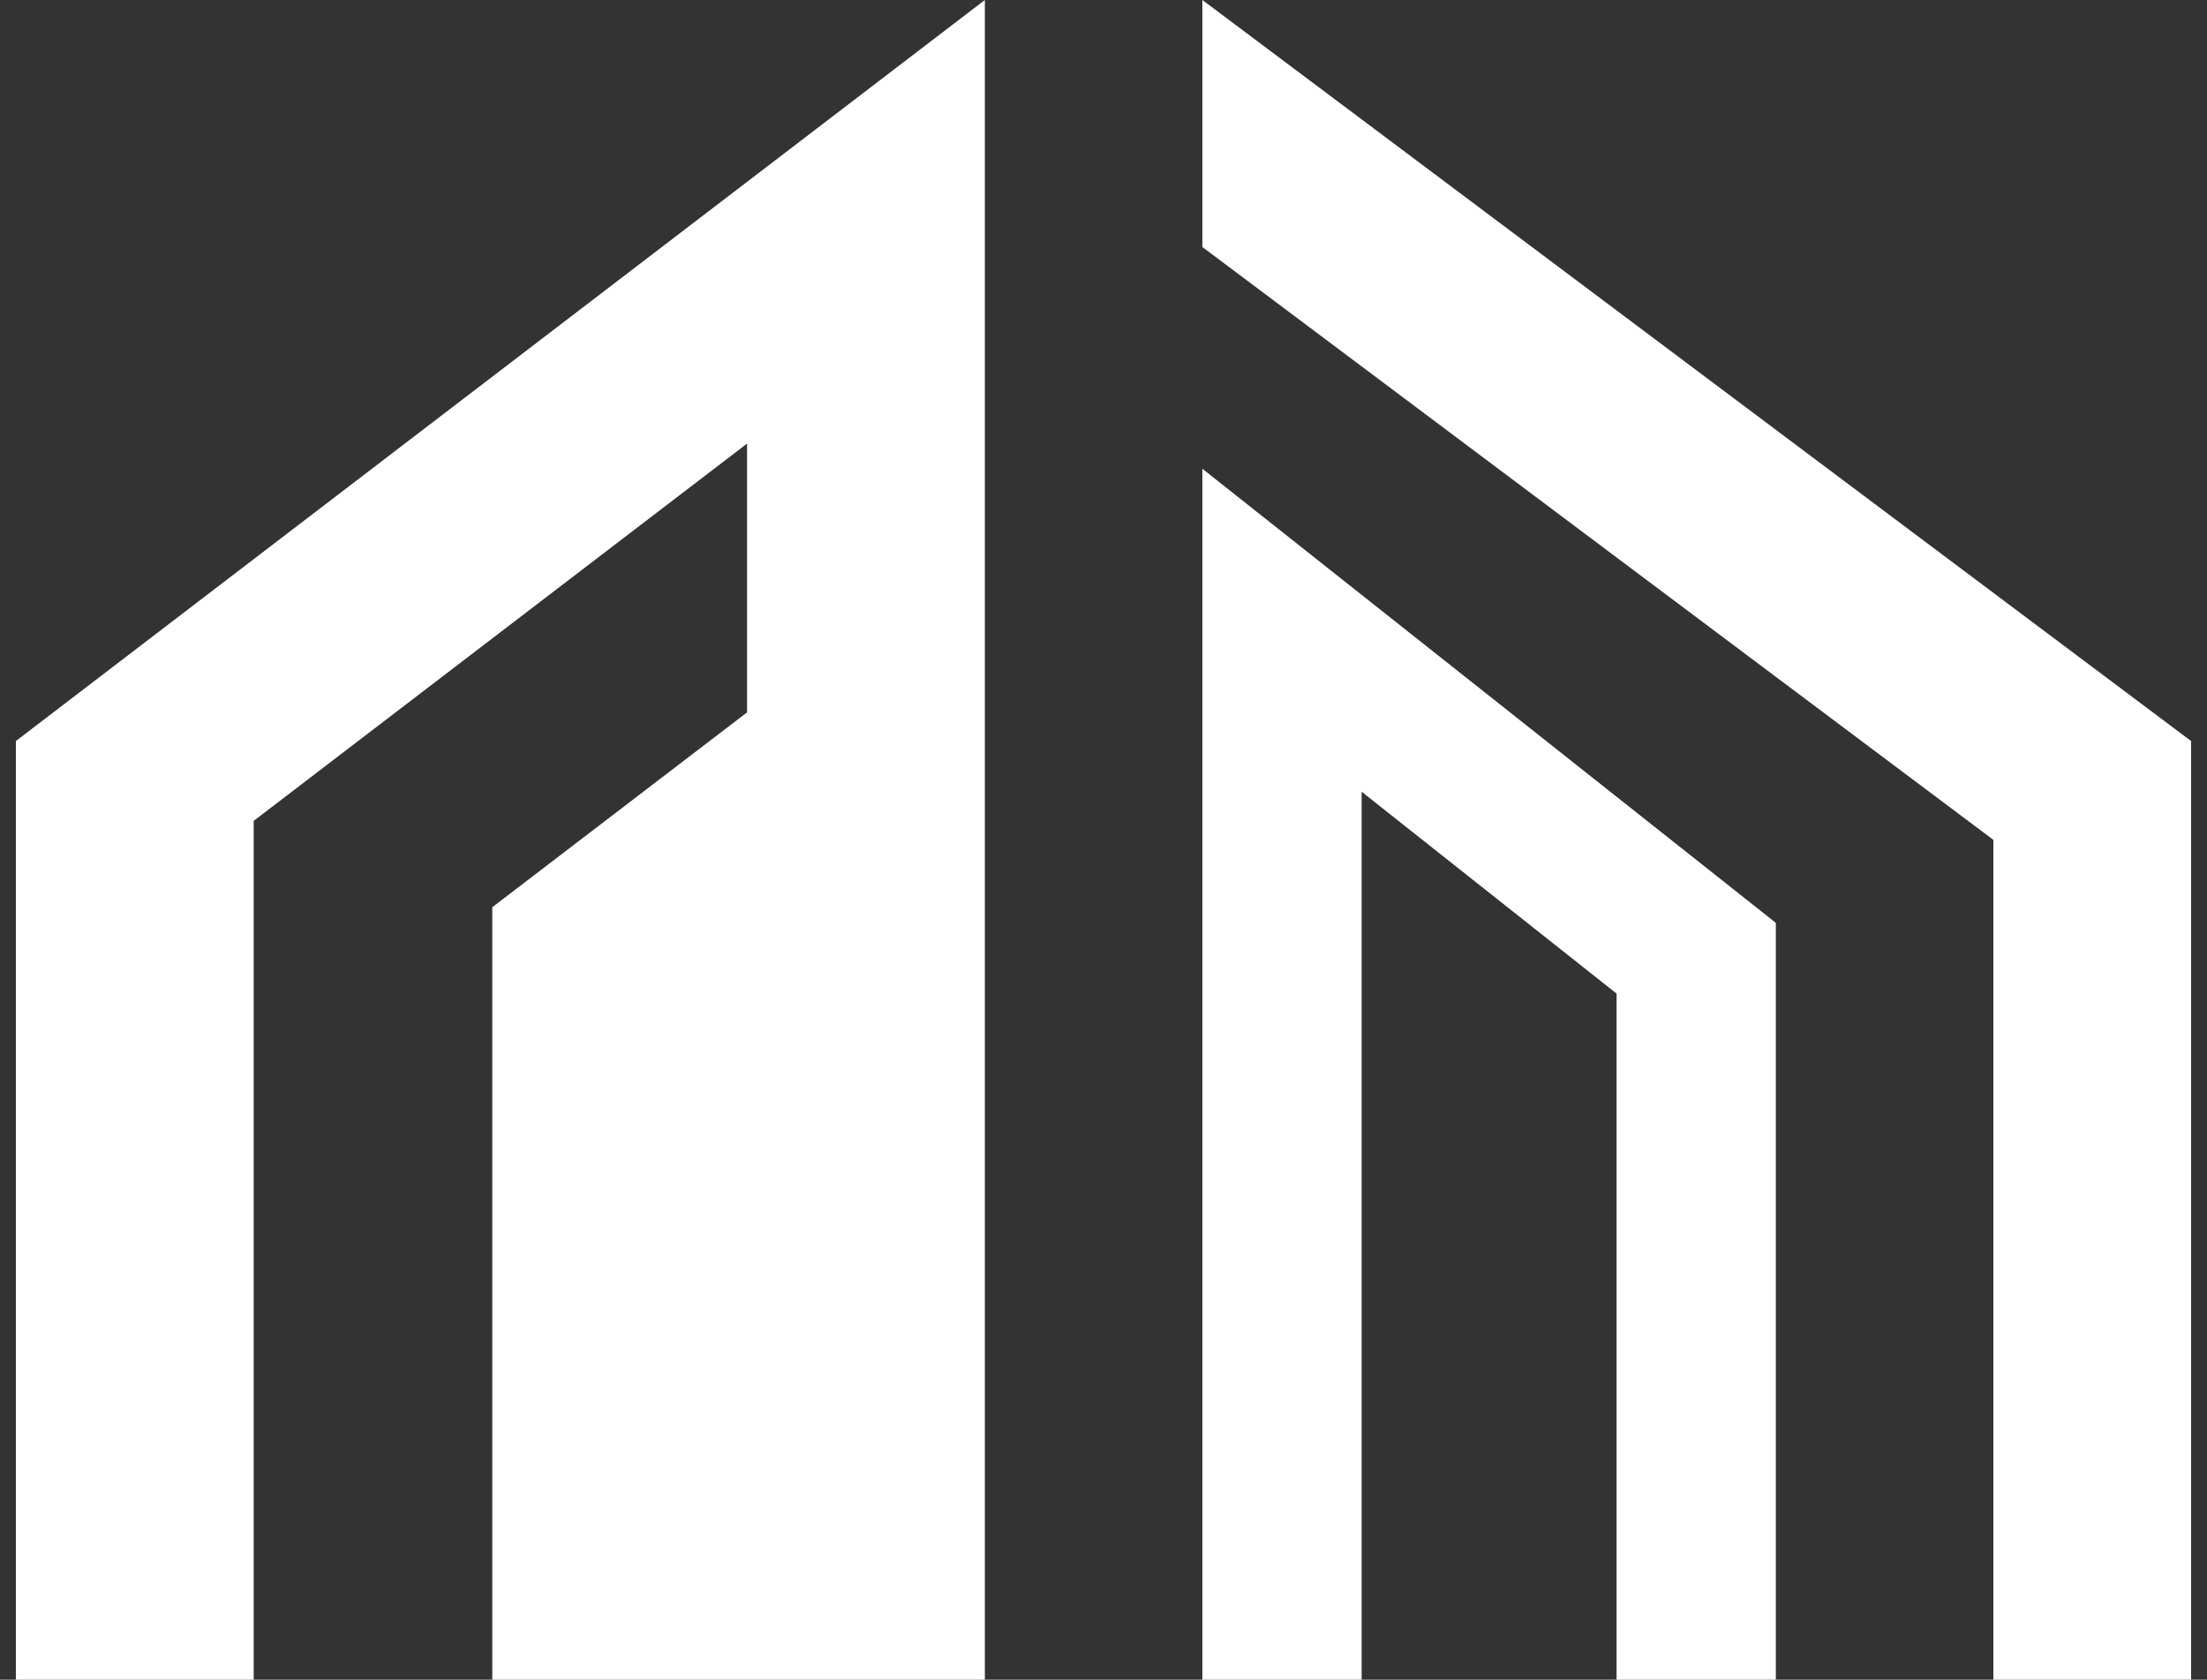
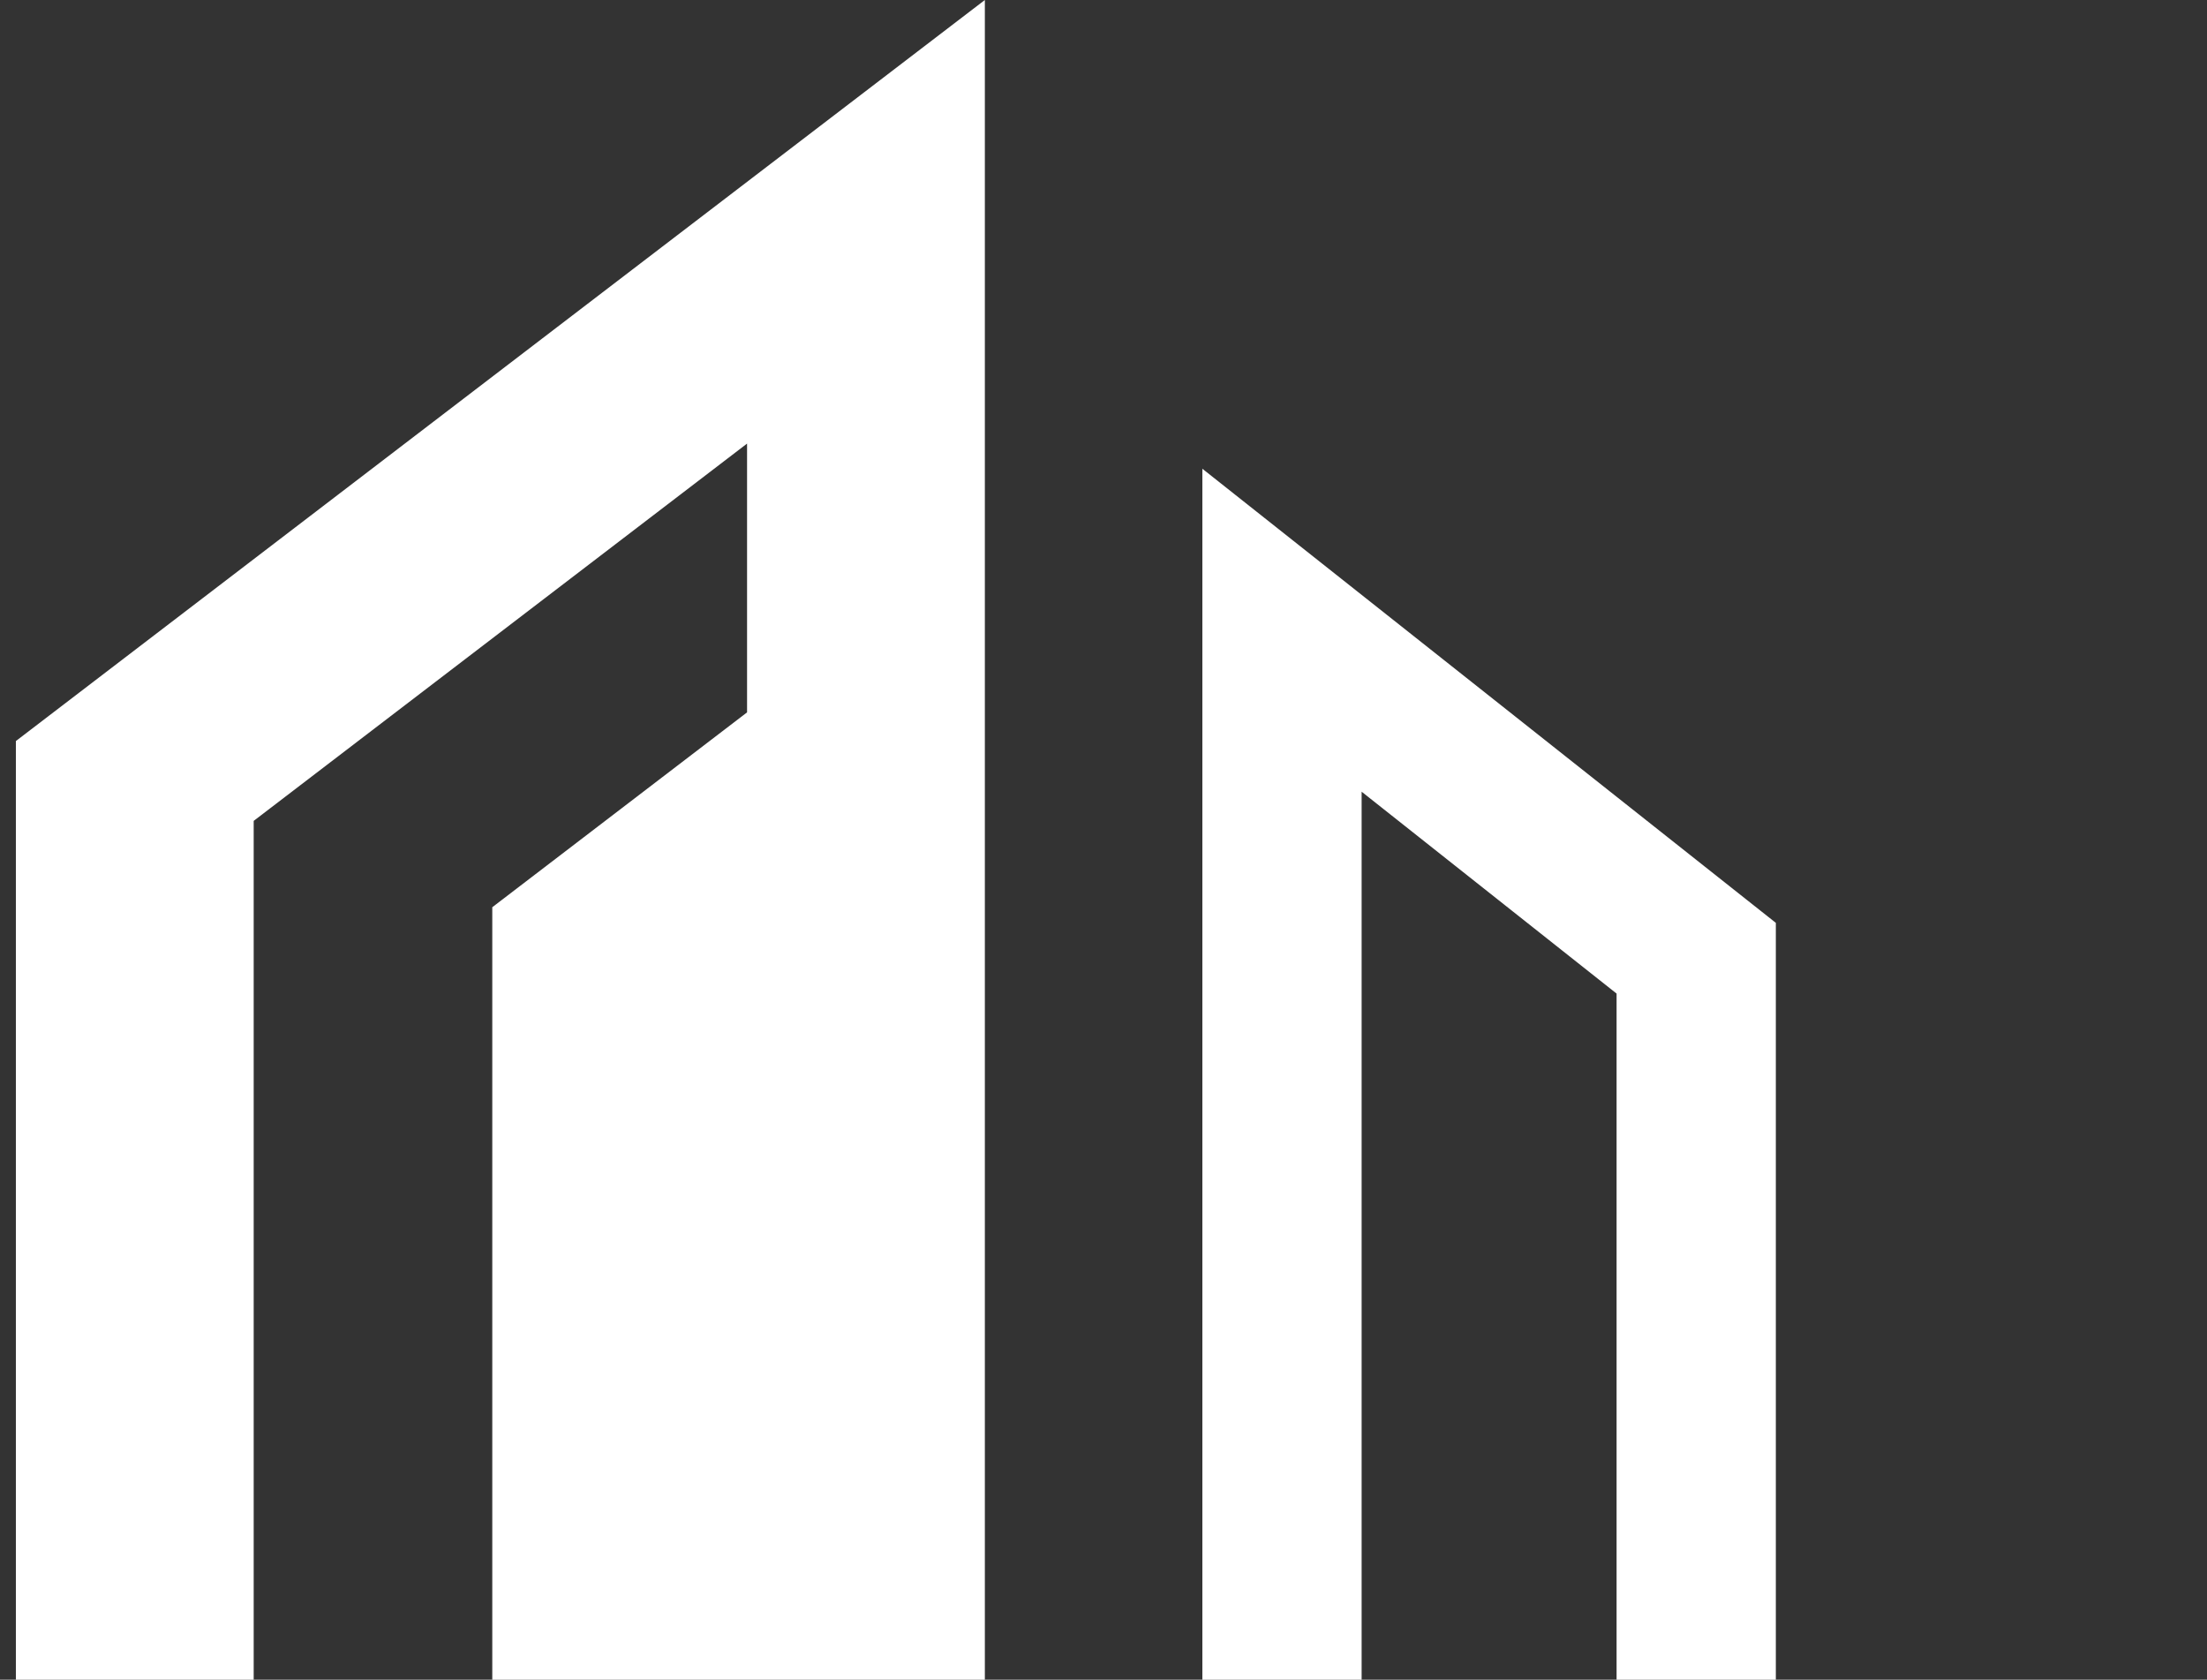
<svg xmlns="http://www.w3.org/2000/svg" width="113" height="86" viewBox="0 0 113 86" fill="none">
  <rect x="0" y="0" width="113" height="86" fill="#333333" stroke="none" />
  <g id="Group 563">
    <path id="Vector" fill-rule="evenodd" clip-rule="evenodd" d="M50.425 0L0.813 37.941V86H12.989V42.029L38.25 22.711V36.473L25.205 46.45V86H50.425V0Z" fill="white" />
-     <path id="Vector_2" d="M112.186 37.941L61.562 0V12.647L102.062 43V86H112.186V37.941Z" fill="white" />
    <path id="Vector_3" d="M61.562 24L90.924 47.25V86H82.77V50.871L69.716 40.535V86H61.562V24Z" fill="white" />
  </g>
</svg>